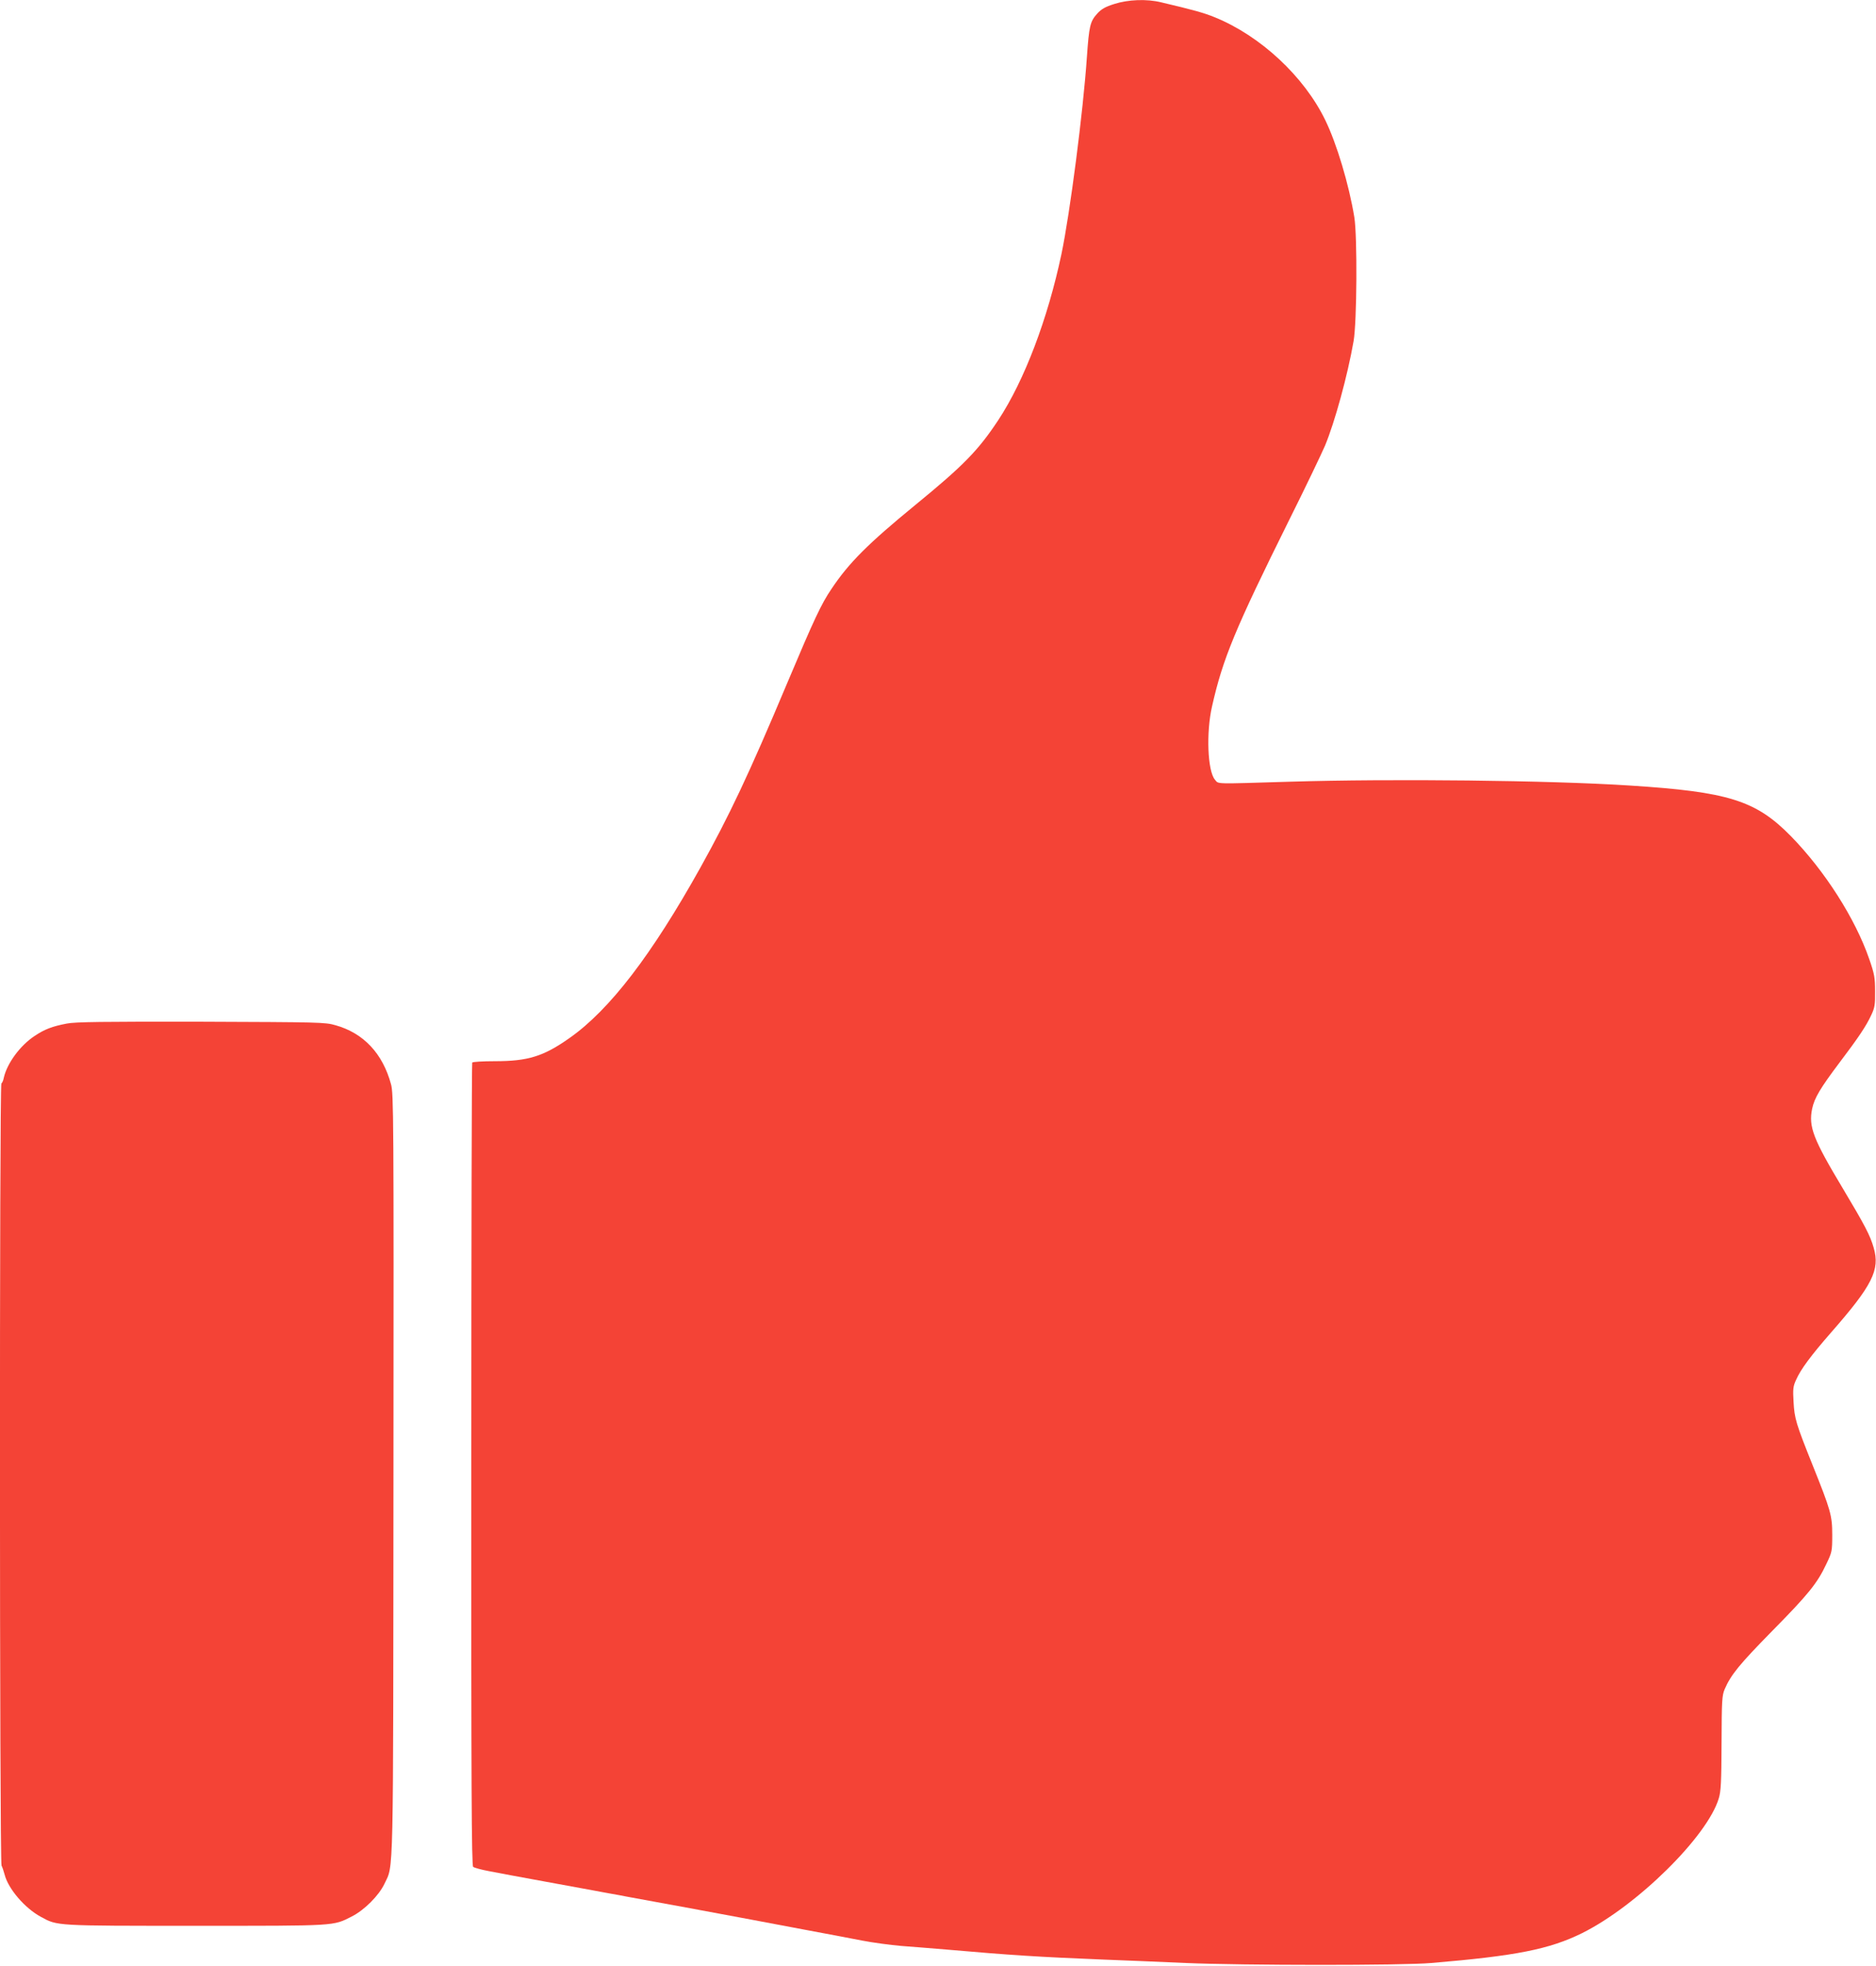
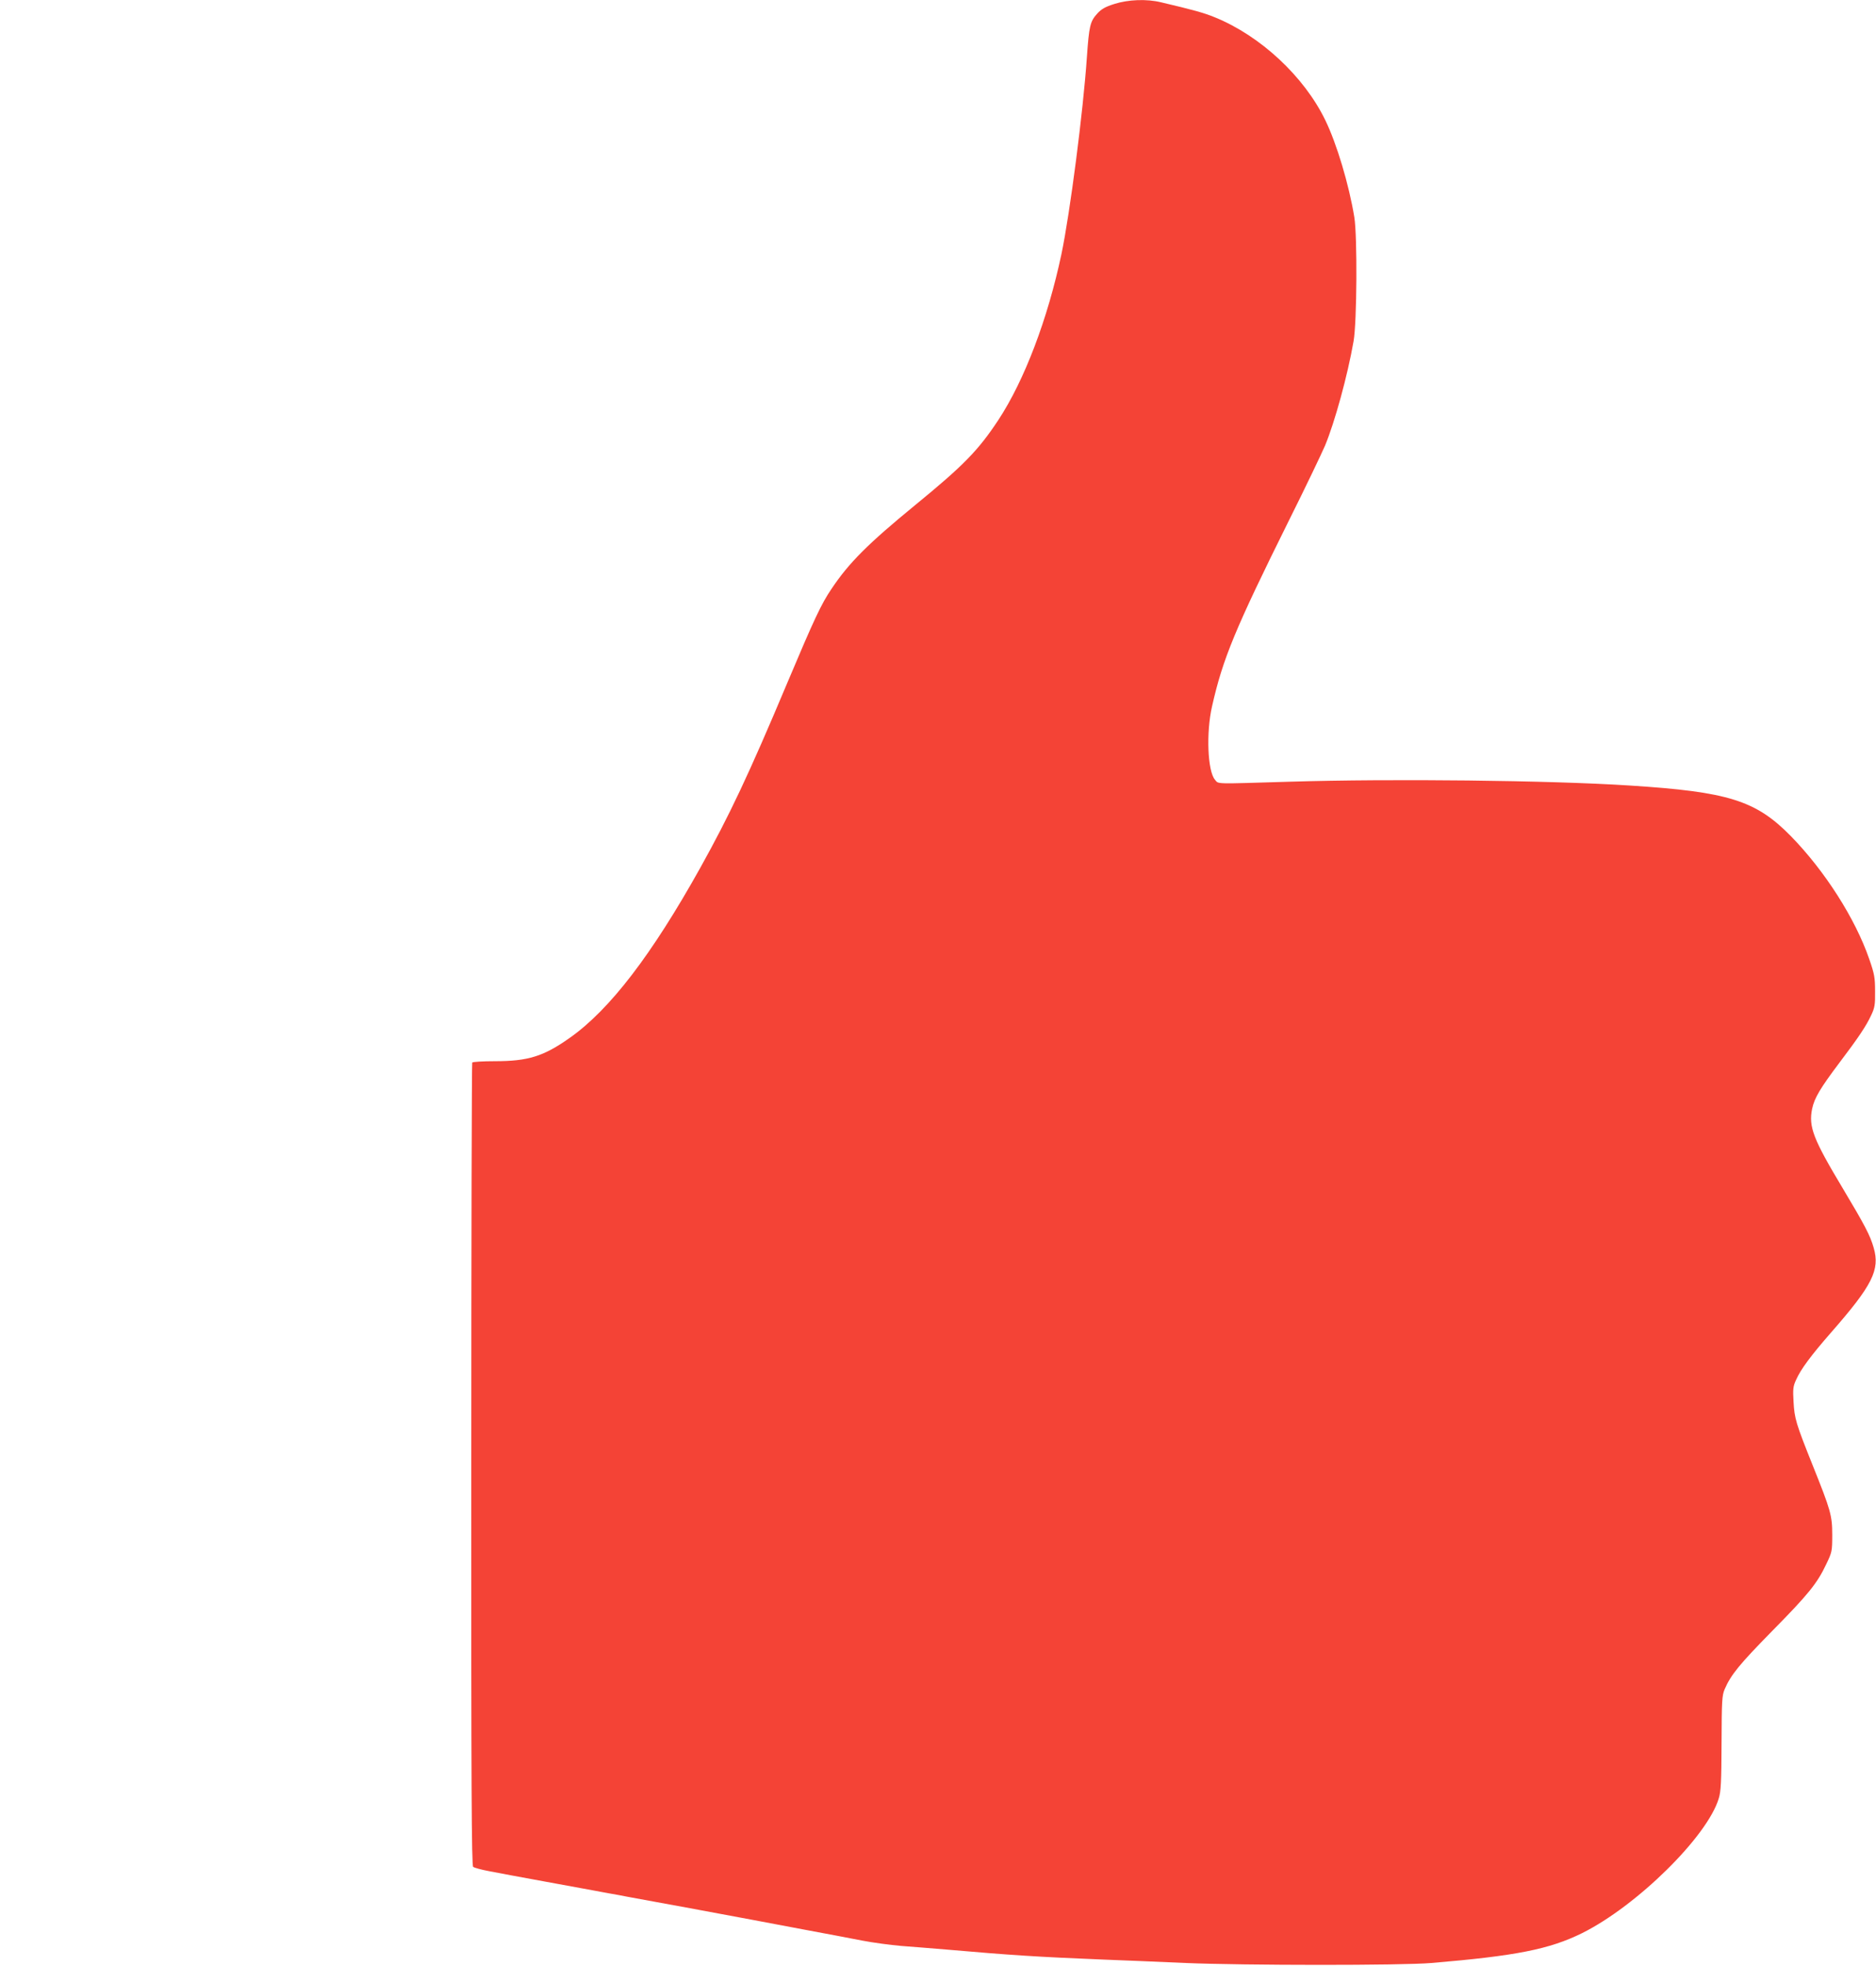
<svg xmlns="http://www.w3.org/2000/svg" version="1.0" width="1222pt" height="1280pt" viewBox="0 0 1222 1280" preserveAspectRatio="xMidYMid meet">
  <g transform="translate(0,1280) scale(0.1,-0.1)" fill="#f44336" stroke="none">
    <path d="M7258 12774 c-60 -19 -84 -33 -112 -64 -45 -50 -52 -80 -66 -280 -24 -354 -110 -1018 -166 -1285 -89 -421 -241 -822 -411 -1080 -131 -198 -225 -295 -543 -555 -305 -250 -430 -374 -544 -545 -66 -97 -112 -195 -287 -610 -253 -602 -379 -867 -567 -1205 -317 -568 -590 -925 -852 -1109 -170 -120 -271 -151 -486 -151 -79 0 -145 -4 -148 -9 -3 -5 -6 -1182 -6 -2617 -1 -2117 2 -2610 12 -2620 7 -6 54 -19 103 -28 50 -10 212 -40 360 -67 149 -27 294 -54 322 -59 29 -6 78 -14 108 -20 30 -5 79 -14 108 -20 117 -21 709 -130 807 -149 58 -11 215 -41 350 -66 135 -25 304 -57 375 -71 72 -14 186 -29 255 -35 69 -5 204 -16 300 -24 411 -36 596 -48 1020 -65 135 -5 373 -15 530 -22 383 -16 1409 -17 1605 0 549 46 767 89 980 194 358 178 817 630 891 878 14 45 17 107 18 360 1 277 3 309 20 350 41 95 96 162 310 380 236 239 294 311 353 437 36 75 38 82 38 188 0 127 -10 161 -128 455 -109 272 -118 304 -124 411 -5 83 -3 102 16 143 30 69 97 159 229 310 269 307 319 407 277 551 -23 81 -58 147 -202 388 -192 320 -223 400 -199 517 15 71 53 134 177 299 125 165 175 240 207 309 24 50 27 69 26 157 0 89 -4 112 -38 210 -91 264 -290 575 -511 801 -228 232 -406 288 -1049 329 -526 34 -1549 45 -2211 25 -505 -15 -465 -17 -491 13 -48 56 -58 306 -19 477 70 311 150 504 503 1215 107 214 211 432 233 483 64 154 147 457 186 680 22 125 25 682 5 807 -35 214 -115 480 -189 632 -138 285 -422 549 -719 670 -73 30 -143 49 -351 98 -94 23 -214 18 -305 -11z" />
-     <path d="M435 6135 c-94 -18 -145 -37 -210 -81 -94 -62 -179 -178 -200 -271 -3 -18 -11 -35 -16 -38 -13 -8 -12 -5070 1 -5093 5 -9 14 -35 20 -58 23 -92 131 -219 237 -276 108 -59 90 -58 1008 -58 923 0 893 -2 1017 61 81 41 176 136 212 212 61 130 57 -29 59 2672 2 2333 1 2474 -16 2535 -54 200 -179 333 -361 384 -68 20 -104 20 -876 23 -638 1 -820 -1 -875 -12z" />
  </g>
</svg>